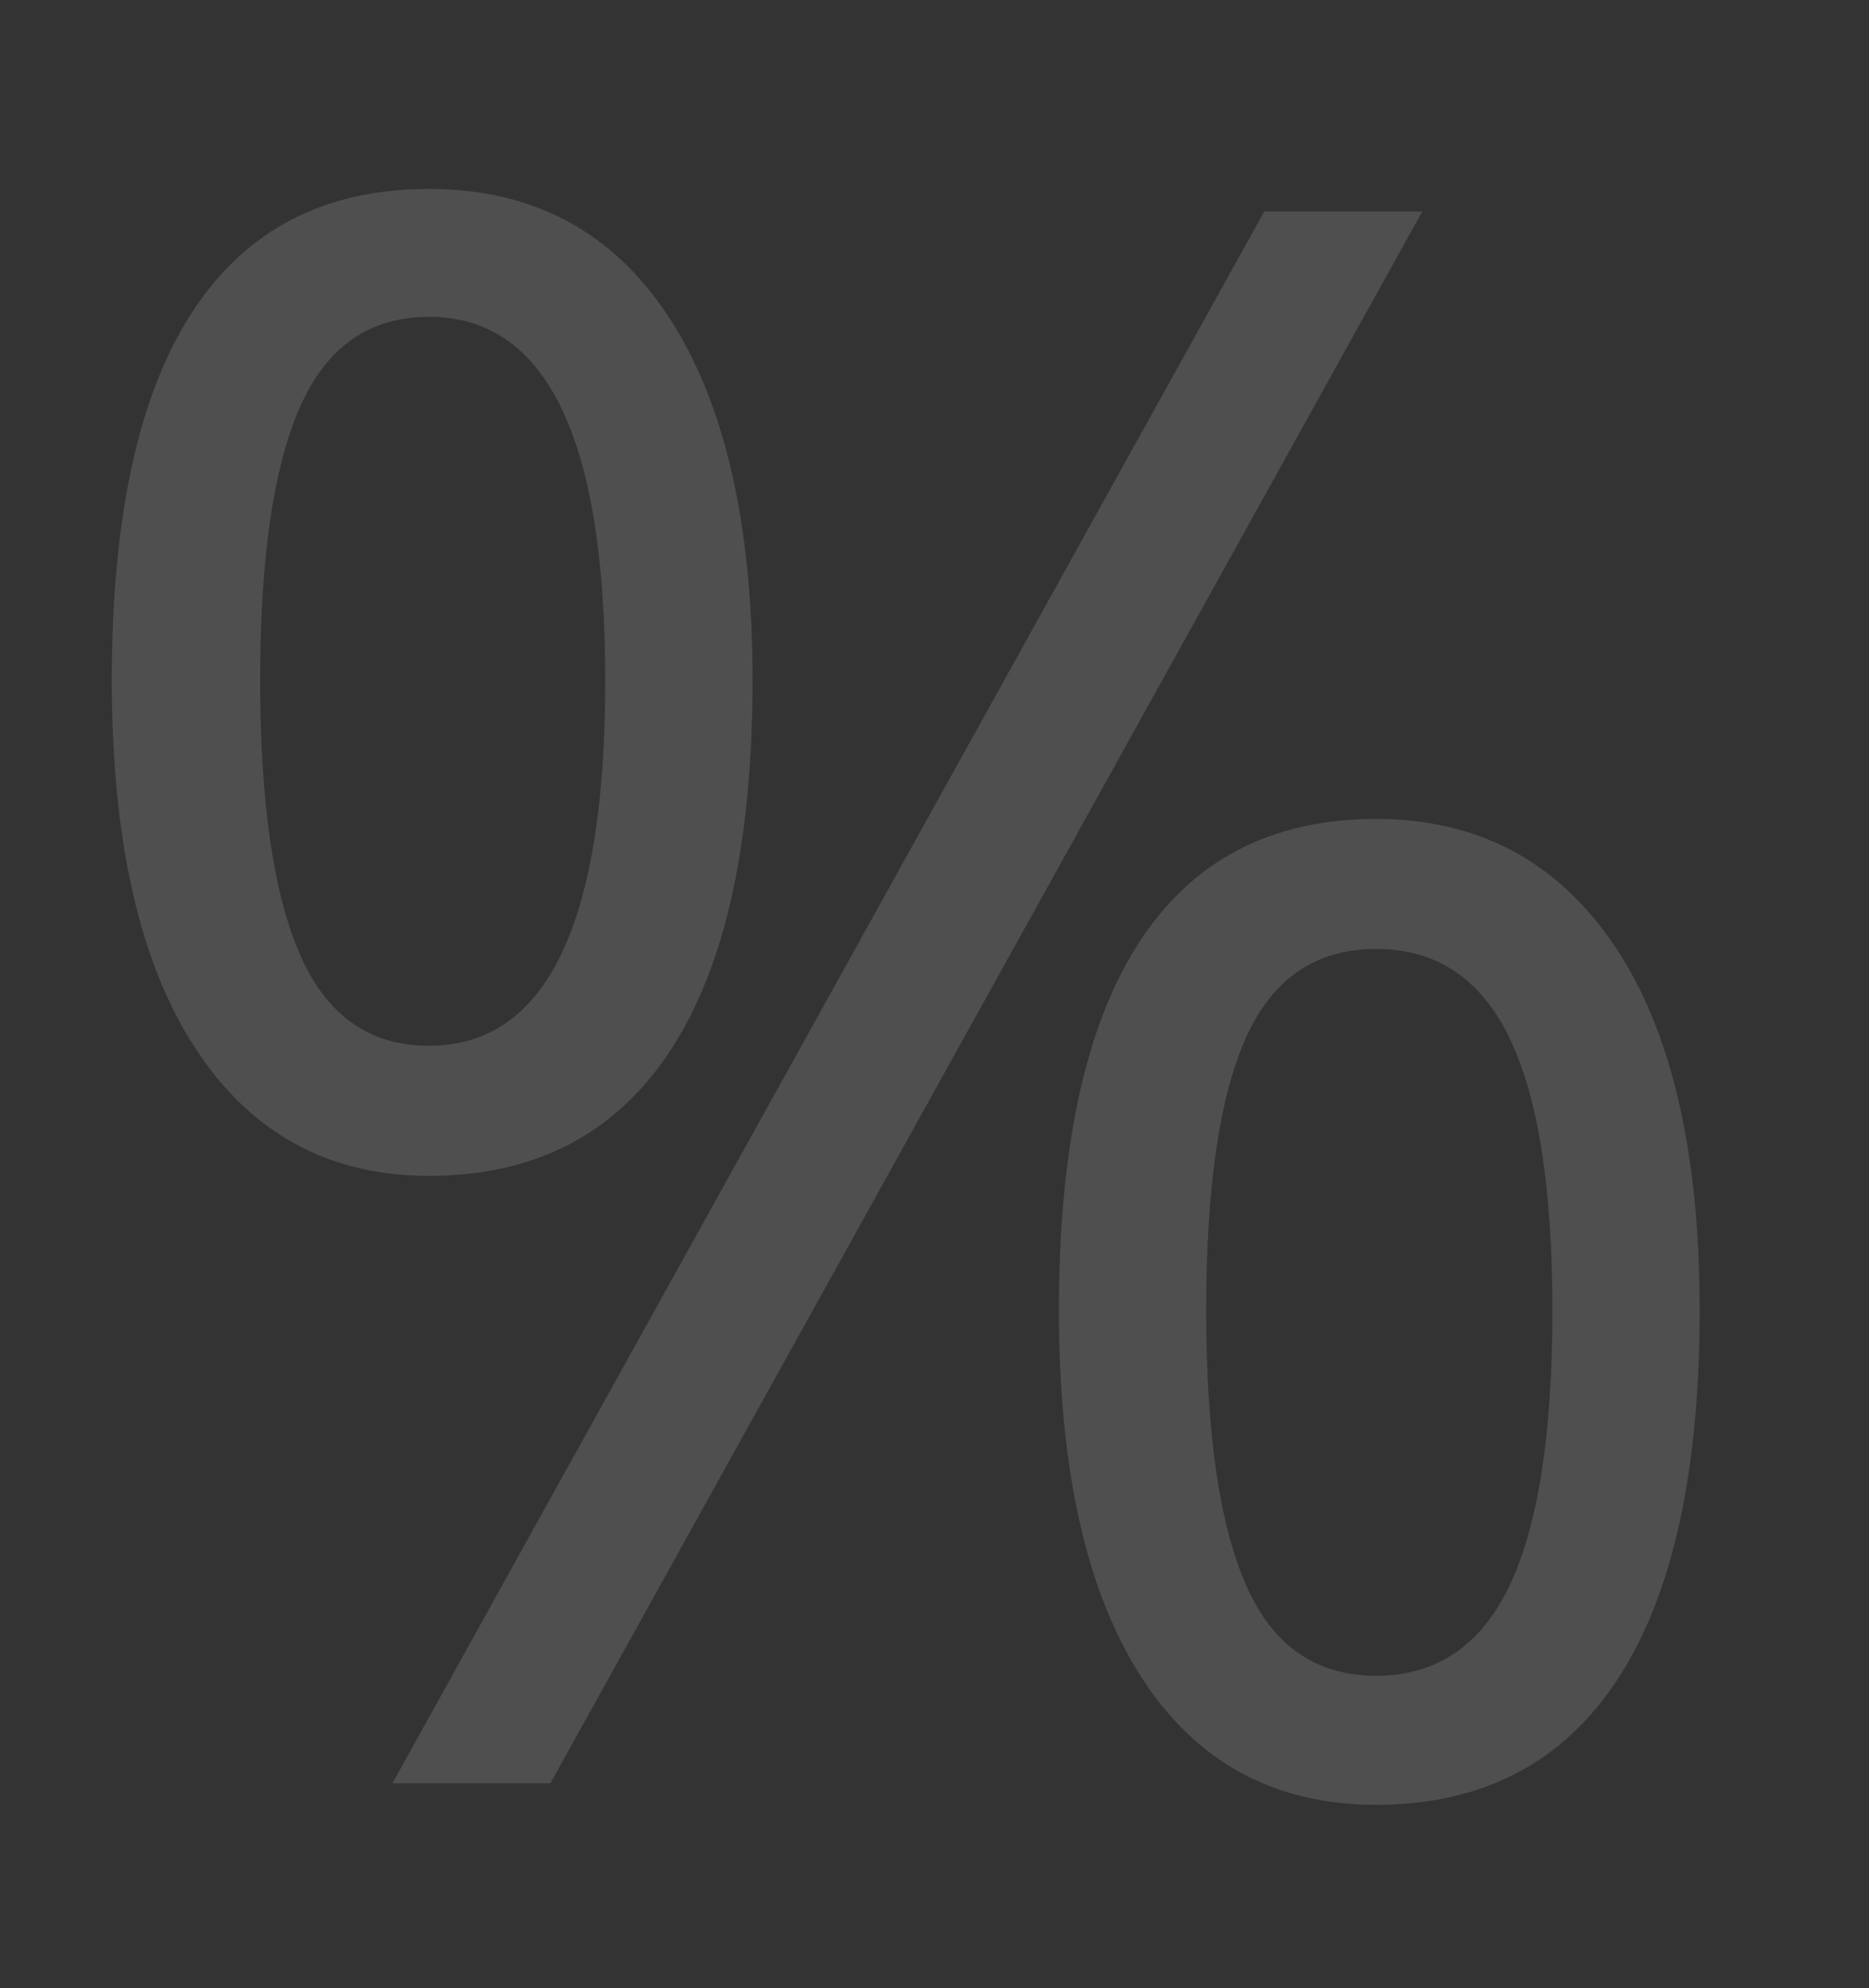
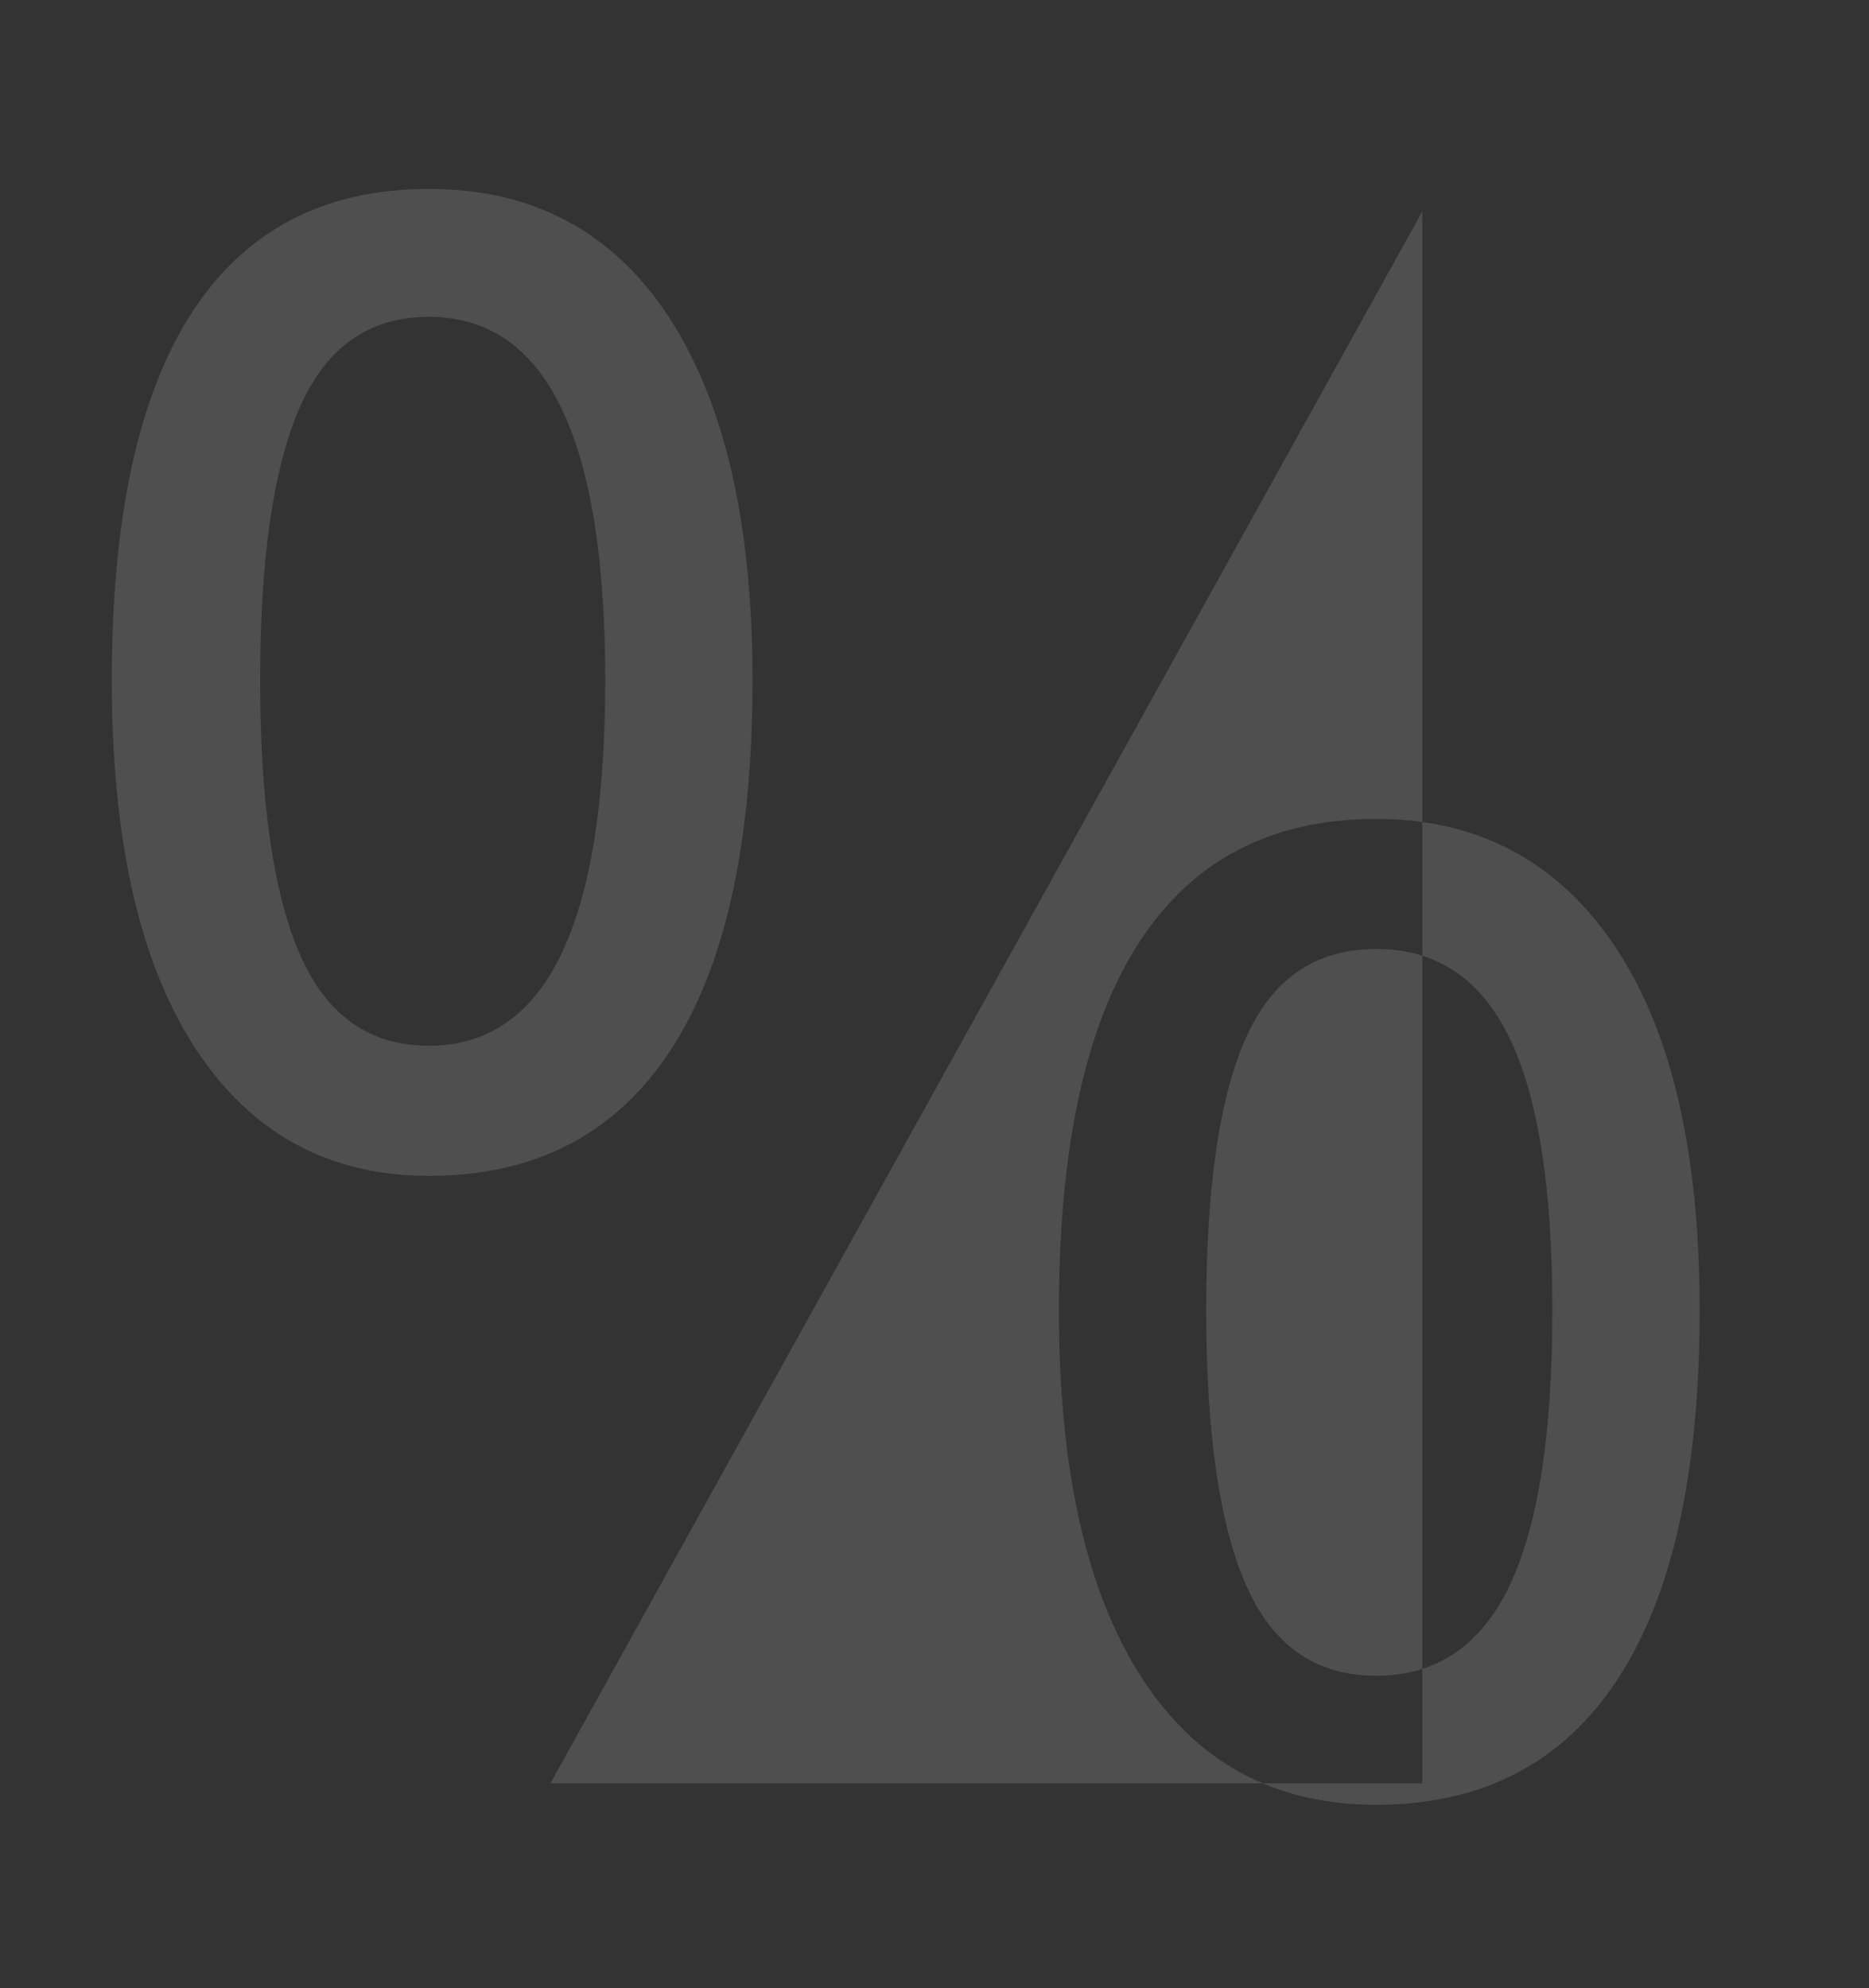
<svg xmlns="http://www.w3.org/2000/svg" version="1.1" id="Layer_1" x="0px" y="0px" width="180.5px" height="192px" viewBox="0 10 180.5 192" enable-background="new 0 10 180.5 192" xml:space="preserve">
  <rect x="0" y="10" width="180.5" height="192" fill="#333333" stroke="none" />
  <g opacity="0.14">
-     <path fill="#FFFFFF" d="M72.676,75.688c0,15.781-2.646,27.705-7.941,35.769c-5.296,8.063-13.066,12.096-23.309,12.096   c-9.691,0-17.219-4.117-22.582-12.355c-5.365-8.235-8.047-20.071-8.047-35.508c0-15.711,2.578-27.547,7.735-35.508   c5.155-7.959,12.786-11.938,22.894-11.938c10.035,0,17.754,4.118,23.152,12.354C69.977,48.833,72.676,60.529,72.676,75.688z    M25.125,75.688c0,11.769,1.279,20.593,3.842,26.477c2.56,5.884,6.713,8.823,12.459,8.823c11.35,0,17.026-11.766,17.026-35.3   c0-23.395-5.677-35.092-17.026-35.092c-5.746,0-9.899,2.906-12.459,8.721C26.404,55.131,25.125,63.922,25.125,75.688z    M137.358,30.421l-84.201,151.79H37.895l84.201-151.79H137.358L137.358,30.421z M164.145,136.528   c0,15.714-2.646,27.602-7.941,35.664c-5.295,8.063-13.066,12.096-23.309,12.096c-9.83,0-17.391-4.117-22.686-12.354   c-5.295-8.236-7.943-20.038-7.943-35.404c0-15.711,2.578-27.547,7.735-35.508c5.155-7.959,12.786-11.938,22.894-11.938   c9.827,0,17.494,4.065,22.996,12.198C161.394,109.414,164.145,121.162,164.145,136.528z M116.49,136.528   c0,11.836,1.279,20.68,3.842,26.527c2.559,5.85,6.748,8.772,12.563,8.772c5.813,0,10.104-2.89,12.873-8.669   c2.768-5.778,4.154-14.655,4.154-26.632c0-11.836-1.387-20.608-4.154-26.318c-2.769-5.71-7.06-8.565-12.873-8.565   c-5.814,0-10.004,2.855-12.563,8.565C117.77,115.919,116.49,124.692,116.49,136.528z" />
+     <path fill="#FFFFFF" d="M72.676,75.688c0,15.781-2.646,27.705-7.941,35.769c-5.296,8.063-13.066,12.096-23.309,12.096   c-9.691,0-17.219-4.117-22.582-12.355c-5.365-8.235-8.047-20.071-8.047-35.508c0-15.711,2.578-27.547,7.735-35.508   c5.155-7.959,12.786-11.938,22.894-11.938c10.035,0,17.754,4.118,23.152,12.354C69.977,48.833,72.676,60.529,72.676,75.688z    M25.125,75.688c0,11.769,1.279,20.593,3.842,26.477c2.56,5.884,6.713,8.823,12.459,8.823c11.35,0,17.026-11.766,17.026-35.3   c0-23.395-5.677-35.092-17.026-35.092c-5.746,0-9.899,2.906-12.459,8.721C26.404,55.131,25.125,63.922,25.125,75.688z    M137.358,30.421l-84.201,151.79H37.895H137.358L137.358,30.421z M164.145,136.528   c0,15.714-2.646,27.602-7.941,35.664c-5.295,8.063-13.066,12.096-23.309,12.096c-9.83,0-17.391-4.117-22.686-12.354   c-5.295-8.236-7.943-20.038-7.943-35.404c0-15.711,2.578-27.547,7.735-35.508c5.155-7.959,12.786-11.938,22.894-11.938   c9.827,0,17.494,4.065,22.996,12.198C161.394,109.414,164.145,121.162,164.145,136.528z M116.49,136.528   c0,11.836,1.279,20.68,3.842,26.527c2.559,5.85,6.748,8.772,12.563,8.772c5.813,0,10.104-2.89,12.873-8.669   c2.768-5.778,4.154-14.655,4.154-26.632c0-11.836-1.387-20.608-4.154-26.318c-2.769-5.71-7.06-8.565-12.873-8.565   c-5.814,0-10.004,2.855-12.563,8.565C117.77,115.919,116.49,124.692,116.49,136.528z" />
  </g>
</svg>